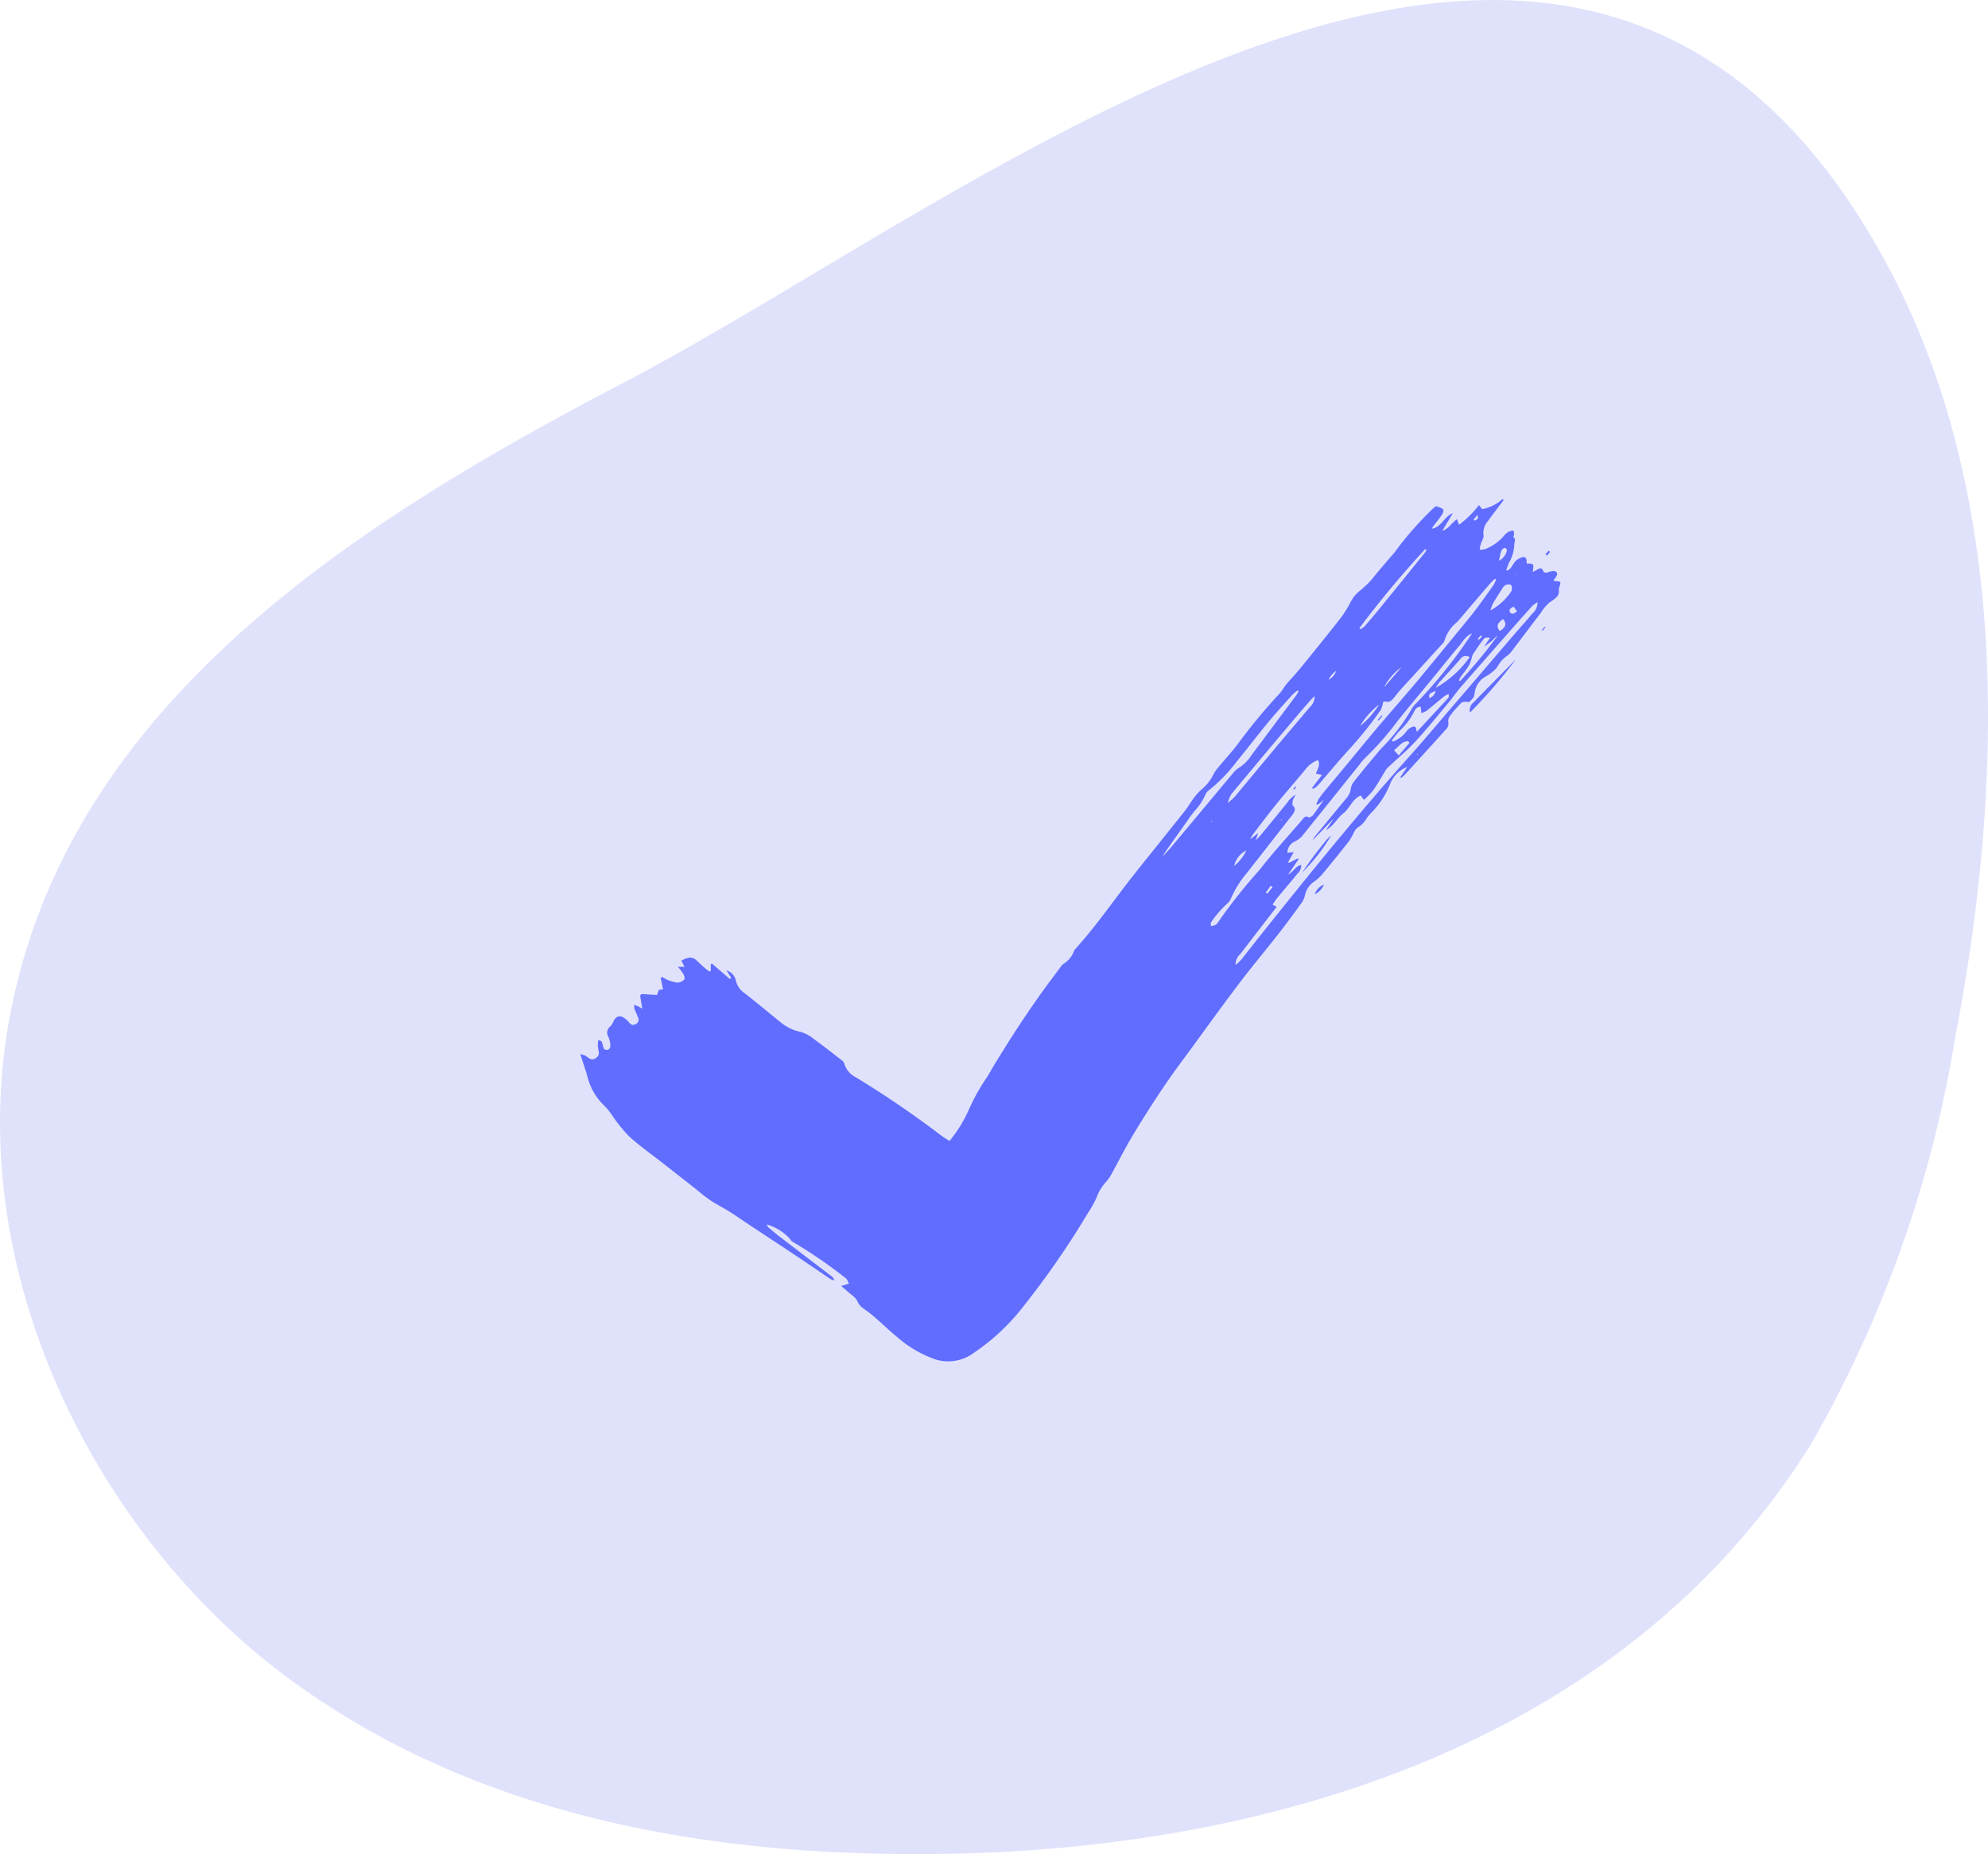
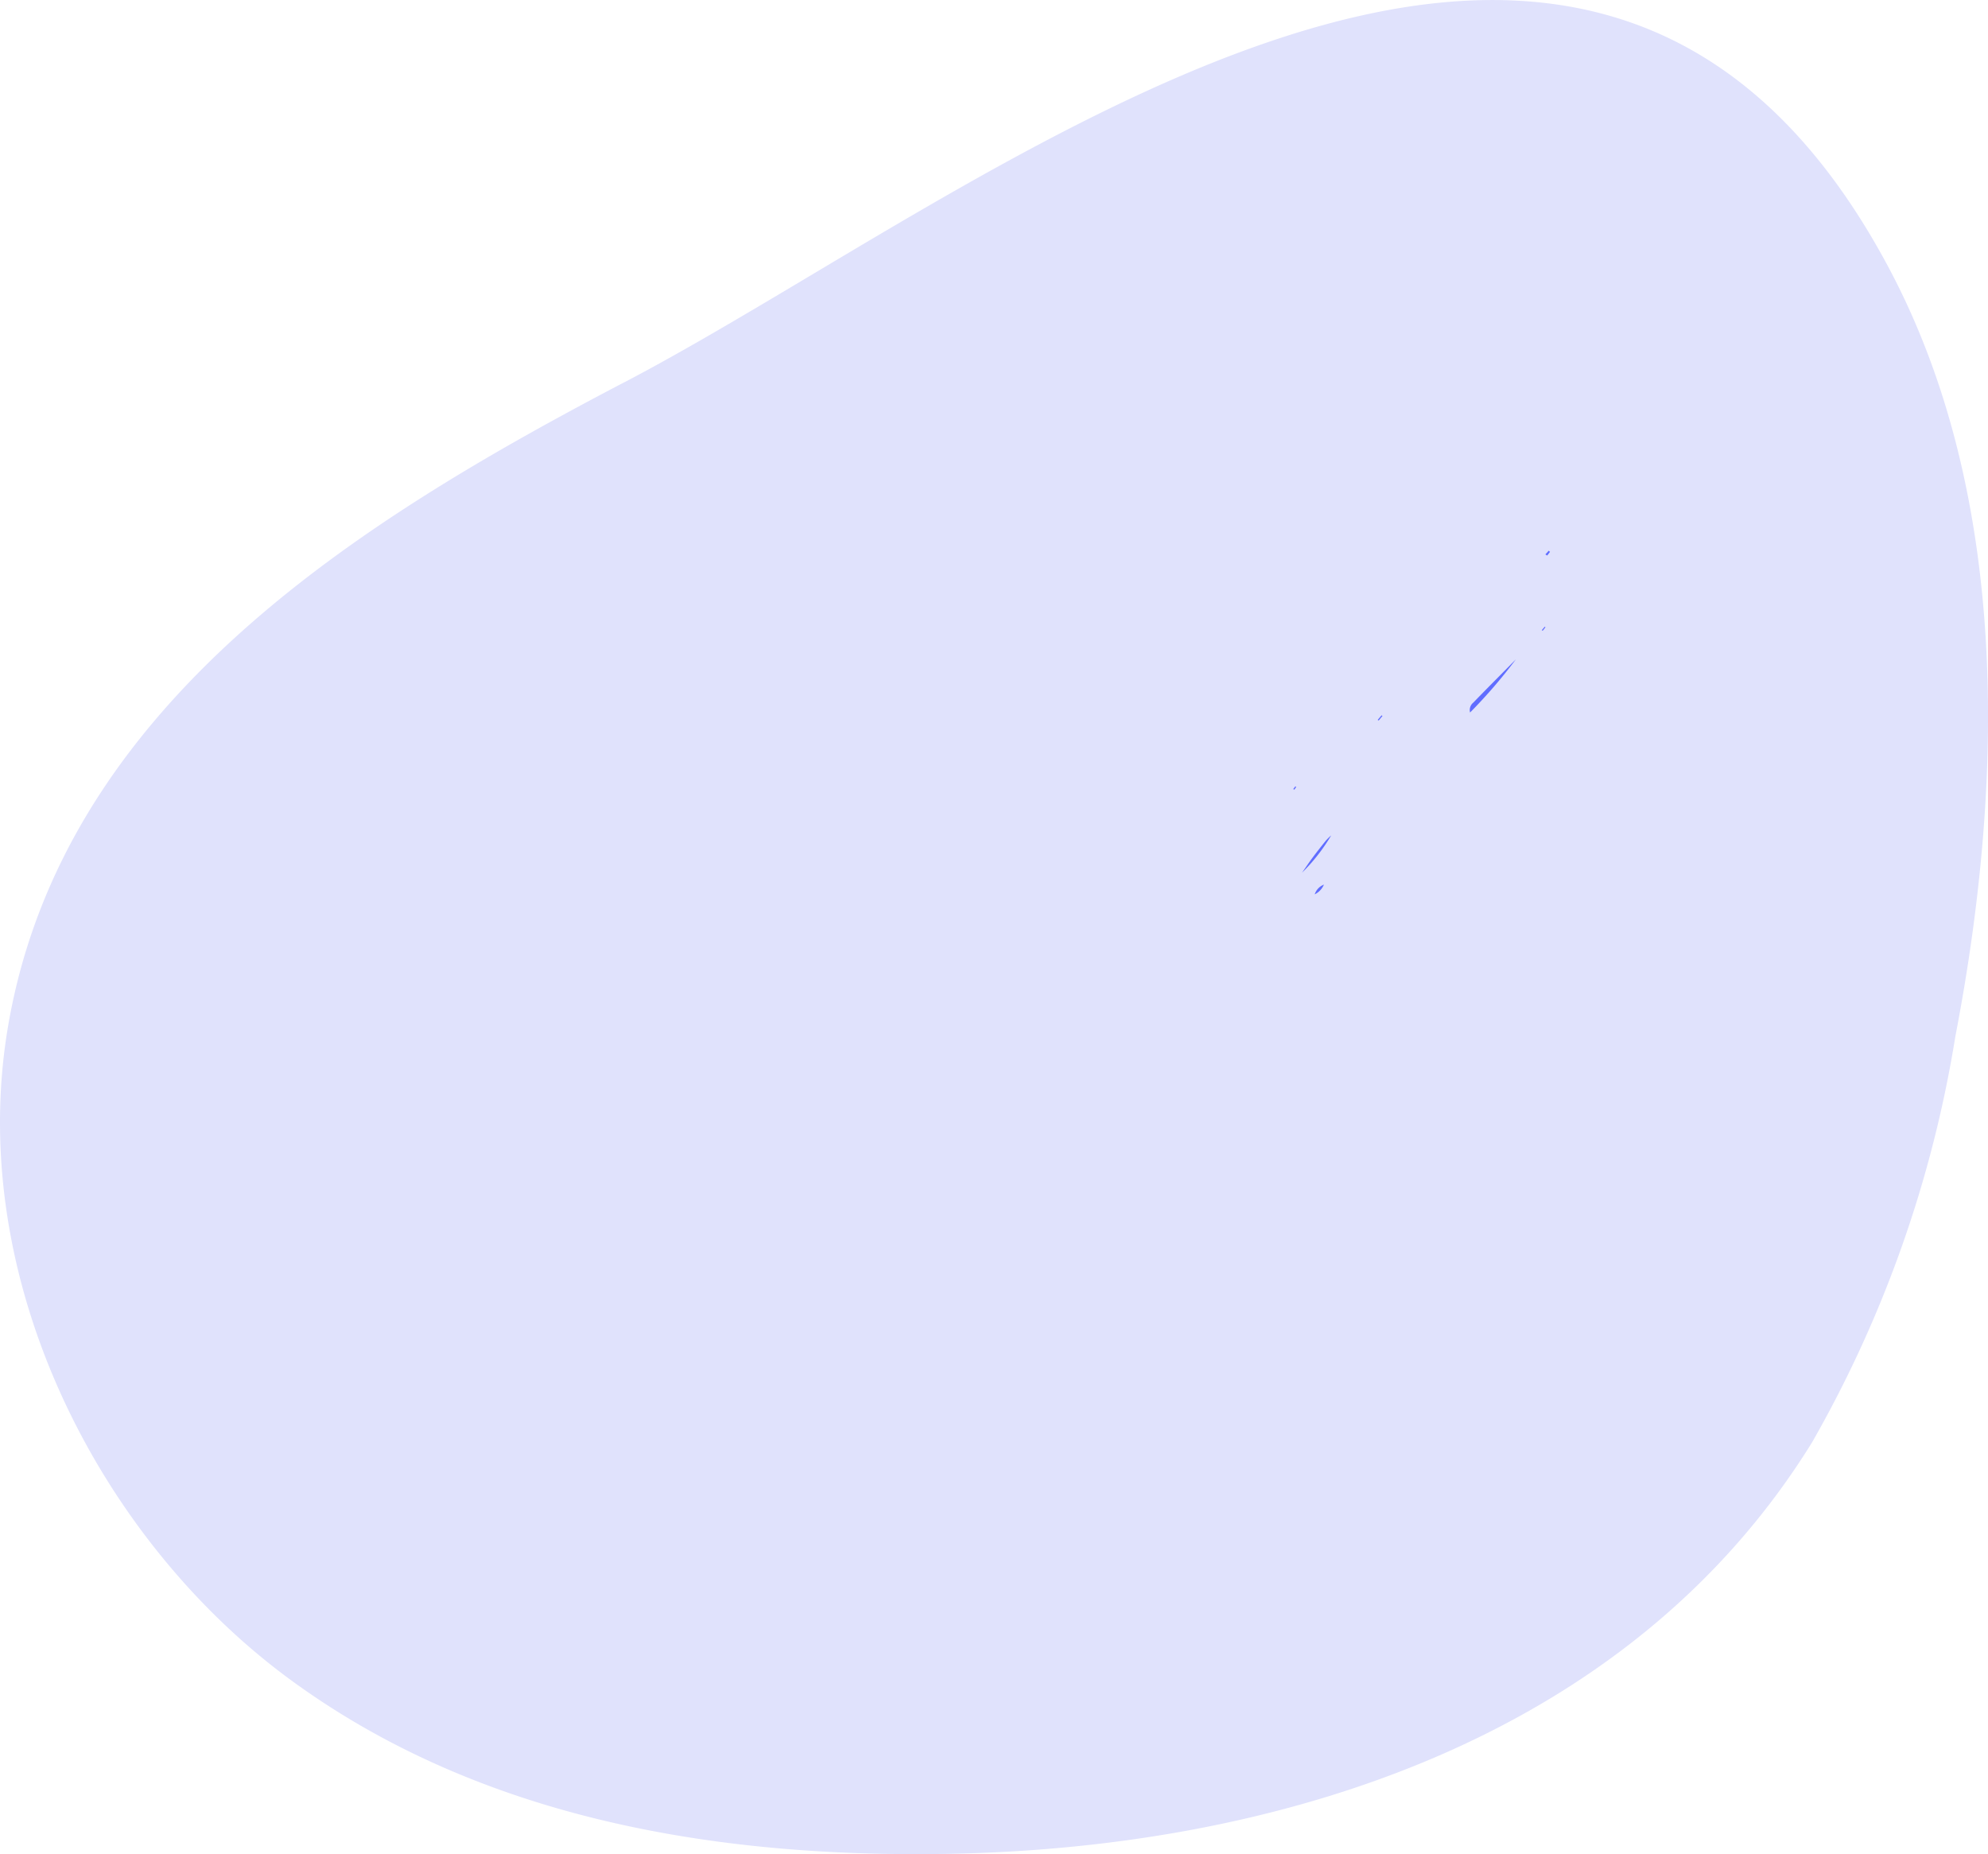
<svg xmlns="http://www.w3.org/2000/svg" width="70.582" height="65.816" viewBox="0 0 70.582 65.816">
  <defs>
    <clipPath id="clip-path">
      <rect id="Rectangle_389" data-name="Rectangle 389" width="34.799" height="30.623" fill="#606dff" />
    </clipPath>
  </defs>
  <g id="Group_244" data-name="Group 244" transform="translate(-644.999 -1172.168)">
    <path id="Path_108" data-name="Path 108" d="M22.174,13.564C12.786,18.478,2.256,24.963.29,36.4c-1.54,8.966,3.217,18.241,10.018,23.224s15.231,6.324,23.345,6.181c11.536-.2,24.082-3.951,30.678-14.6A42.667,42.667,0,0,0,69.42,36.8c1.769-9.184,1.914-19.335-2.406-27.377-10.853-20.2-31.843-2.66-44.84,4.143" transform="translate(645 1172.168)" fill="#e0e2fc" />
    <g id="Group_239" data-name="Group 239" transform="translate(665.601 1189.877)">
      <g id="Group_239-2" data-name="Group 239" transform="translate(0 0)" clip-path="url(#clip-path)">
-         <path id="Path_114" data-name="Path 114" d="M9.259,27.939l.282-.085c-.045-.077-.061-.153-.114-.189a16.961,16.961,0,0,0-1.861-1.279.287.287,0,0,1-.118-.114,1.791,1.791,0,0,0-.822-.517.258.258,0,0,0,.047.1c.118.1.237.2.363.3q.935.715,1.874,1.429a.276.276,0,0,1,.11.158.653.653,0,0,1-.134-.047c-.43-.29-.857-.585-1.291-.873-.575-.383-1.154-.762-1.73-1.144-.192-.126-.375-.259-.57-.38-.232-.143-.483-.269-.707-.421s-.4-.316-.606-.475c-.34-.267-.682-.533-1.021-.8-.414-.324-.849-.63-1.236-.98a5.746,5.746,0,0,1-.6-.748,1.934,1.934,0,0,0-.255-.316A2.174,2.174,0,0,1,.242,20.46C.171,20.221.09,19.988,0,19.707a1.05,1.05,0,0,1,.171.053,1.67,1.67,0,0,1,.156.106.185.185,0,0,0,.224-.019.2.2,0,0,0,.108-.2c-.01-.076-.031-.15-.035-.227a1.9,1.9,0,0,1,.013-.2c.145,0,.134.089.16.155s.015.211.174.18c.092-.018.121-.132.081-.29A1.029,1.029,0,0,0,1,19.1a.281.281,0,0,1,.082-.387.6.6,0,0,0,.1-.177c.087-.156.189-.208.329-.14a.78.78,0,0,1,.224.193c.058.064.118.119.235.052a.169.169,0,0,0,.081-.237c-.034-.085-.073-.169-.108-.256a.307.307,0,0,1-.023-.189c.047.019.1.037.142.058s.076.042.14.077c-.029-.176-.053-.321-.077-.466l.053-.053c.172.011.343.023.545.034l.069-.182.147-.019-.085-.4.061-.039a.9.9,0,0,0,.151.09,1.622,1.622,0,0,0,.383.114.378.378,0,0,0,.24-.11c.034-.035.006-.135-.024-.189a2.092,2.092,0,0,0-.2-.263c.11,0,.164,0,.237,0-.042-.082-.077-.151-.111-.221.245-.137.388-.14.524-.019.106.1.209.193.317.288.048.044.1.079.158.119l.042-.027v-.232l.042-.026c.211.184.422.366.635.549l.05-.04c-.056-.089-.113-.177-.168-.266a.484.484,0,0,1,.327.335.754.754,0,0,0,.321.479c.441.342.868.7,1.3,1.05a1.594,1.594,0,0,0,.685.319,1.417,1.417,0,0,1,.5.277c.327.235.641.485.959.731a.236.236,0,0,1,.089.114.811.811,0,0,0,.429.5,35.954,35.954,0,0,1,3.071,2.1c.071.048.147.093.237.151a4.846,4.846,0,0,0,.685-1.107,7,7,0,0,1,.625-1.126c.124-.193.229-.392.35-.586.242-.39.483-.78.736-1.166s.506-.757.77-1.133.525-.717.791-1.075a.434.434,0,0,1,.1-.1.9.9,0,0,0,.353-.425.321.321,0,0,1,.06-.1c.781-.864,1.411-1.8,2.128-2.7.583-.733,1.173-1.461,1.755-2.194.126-.16.222-.334.345-.495a1.973,1.973,0,0,1,.258-.276,1.61,1.61,0,0,0,.416-.532,1.158,1.158,0,0,1,.172-.247c.261-.317.548-.624.783-.951a19.87,19.87,0,0,1,1.379-1.656c.1-.1.16-.229.25-.338.108-.132.229-.258.342-.387.077-.089.155-.179.227-.269.445-.551.893-1.1,1.328-1.655a4.023,4.023,0,0,0,.371-.577,1.209,1.209,0,0,1,.288-.388A4.625,4.625,0,0,0,28,2.968c.121-.124.222-.263.334-.395.156-.185.316-.371.474-.556a1.265,1.265,0,0,0,.121-.143,11.655,11.655,0,0,1,1.421-1.6.23.23,0,0,1,.064-.006c.285.087.3.145.089.419-.093.122-.192.24-.274.372.356-.056.432-.43.752-.551-.127.211-.25.417-.374.624.237-.074.322-.284.522-.412.021.06.039.113.068.2a3.53,3.53,0,0,0,.709-.7l.116.145A1.5,1.5,0,0,0,32.749,0l.034.045c-.044.058-.09.114-.134.172-.143.193-.292.387-.432.583a.621.621,0,0,0-.148.495c.019.084-.073.209-.1.316a1.362,1.362,0,0,0-.037.193.613.613,0,0,0,.213-.027,1.761,1.761,0,0,0,.612-.422.766.766,0,0,1,.169-.169.388.388,0,0,1,.2-.06c.024,0,.023.092.024.143,0,.031-.027.085-.013.1.1.068.015.182.024.269a1.381,1.381,0,0,1-.187.625c-.034.085-.064.172-.1.258l.042.026a.735.735,0,0,0,.126-.1,1.787,1.787,0,0,1,.156-.229.581.581,0,0,1,.255-.151c.11-.021.151.06.145.158a.341.341,0,0,0,.011.073c.253,0,.253,0,.206.293a1.156,1.156,0,0,0,.148-.073c.1-.069.177-.074.213.018s.1.1.208.06a.716.716,0,0,1,.135-.032c.158-.016.209.084.116.216-.026.037-.055.071-.079.1.013.016.018.034.029.034.245.015.245.013.166.25,0,.013-.016.031-.014.04.058.227-.126.338-.325.474a1.512,1.512,0,0,0-.3.354c-.346.454-.688.91-1.033,1.363a.735.735,0,0,1-.166.172,1.08,1.08,0,0,0-.345.382.923.923,0,0,1-.193.2,1.407,1.407,0,0,1-.221.151.767.767,0,0,0-.395.561c-.032.2-.04.2-.206.353-.232-.027-.232-.027-.414.177a3.049,3.049,0,0,0-.258.309.3.3,0,0,0-.064.211.294.294,0,0,1-.1.29c-.158.179-.319.354-.48.532q-.474.522-.949,1.042c-.042.045-.09.085-.134.127l-.042-.018.247-.367a1.052,1.052,0,0,0-.6.586,2.994,2.994,0,0,1-.665,1.028,1.521,1.521,0,0,0-.18.218.879.879,0,0,1-.313.317.465.465,0,0,0-.132.172,3.075,3.075,0,0,1-.174.311c-.316.4-.64.8-.967,1.194a1.674,1.674,0,0,1-.269.24.776.776,0,0,0-.329.48.7.7,0,0,1-.121.277c-.269.372-.541.744-.827,1.108-.45.575-.923,1.139-1.363,1.717-.567.748-1.112,1.5-1.664,2.26-.354.483-.719.965-1.05,1.458-.383.569-.752,1.147-1.1,1.729-.271.45-.5.912-.752,1.368a1.453,1.453,0,0,1-.184.263,1.6,1.6,0,0,0-.332.54,3.142,3.142,0,0,1-.295.535,30.185,30.185,0,0,1-2.281,3.309,7.587,7.587,0,0,1-1.779,1.679,1.533,1.533,0,0,1-1.357.245,4.107,4.107,0,0,1-1.36-.788c-.29-.237-.559-.5-.841-.741-.118-.1-.245-.195-.372-.287a.548.548,0,0,1-.206-.24c-.066-.156-.243-.256-.374-.377-.063-.058-.129-.11-.216-.184m11.32-15.125-.024.052.019-.055.053-.055c.129-.14.263-.277.383-.422.717-.854,1.429-1.711,2.144-2.565a.861.861,0,0,1,.226-.214,1.43,1.43,0,0,0,.451-.45q.8-1.071,1.6-2.14a1.288,1.288,0,0,0,.077-.137l-.044-.021a1.771,1.771,0,0,0-.193.166c-.285.321-.577.638-.847.965-.377.458-.733.925-1.108,1.382a5.541,5.541,0,0,1-1,1.031.358.358,0,0,0-.114.142,2.02,2.02,0,0,1-.375.575,3.988,3.988,0,0,0-.264.356c-.248.348-.5.7-.741,1.047-.066.093-.122.19-.184.287-.019.018-.037.035-.055.055m9.163-3.778-.042.056.029,0,.006-.06h.006ZM27.523,7.846c-.087.113-.176.226-.264.338l-.011.008,0-.013c.089-.113.177-.226.266-.337ZM26.845,6.1a.751.751,0,0,0-.274.319.573.573,0,0,0,.269-.322Zm1.684.6.636-.735,0-.011,0,.014a2.017,2.017,0,0,0-.636.735l-.018.008ZM32.1,5.231l0,0c.064-.1.129-.2.2-.3-.169-.018-.177-.021-.264.093-.121.161-.232.329-.343.495a.434.434,0,0,0-.04.119,1.383,1.383,0,0,1-.1.271c-.087.142-.2.277-.3.416a.6.6,0,0,0-.056.127l.039.013a16.09,16.09,0,0,0,1.34-1.619c-.077.055-.135.124-.2.184s-.174.134-.261.2m-9.116,5.555a2.415,2.415,0,0,0,.242-.218c.462-.551.918-1.105,1.379-1.656.425-.509.857-1.015,1.286-1.524a.506.506,0,0,0,.168-.382,1.149,1.149,0,0,0-.11.1c-.2.227-.4.453-.59.683Q24.235,9.13,23.117,10.48a1.086,1.086,0,0,0-.126.309l-.011.011Zm3.453-.148-.272.221-.045-.019a1.034,1.034,0,0,1,.089-.2c.1-.139.211-.274.322-.408.242-.292.487-.582.728-.873.348-.419.69-.841,1.042-1.257.491-.58,1-1.152,1.484-1.732C30.4,5.641,31,4.912,31.6,4.176c.29-.359.551-.736.818-1.108a1.178,1.178,0,0,0,.1-.209l-.043-.019a1.842,1.842,0,0,0-.163.153c-.356.414-.709.83-1.063,1.244-.042.048-.082.1-.127.142a1.324,1.324,0,0,0-.435.64.232.232,0,0,1-.055.1Q30.1,5.7,29.572,6.283c-.221.243-.454.482-.654.738-.1.127-.176.216-.332.172-.021-.006-.056.011-.082.016a.911.911,0,0,1-.085.284A13.652,13.652,0,0,1,27.291,8.9c-.272.292-.524.6-.785.9-.114.131-.224.266-.343.395a.733.733,0,0,1-.153.1l-.029-.035c.114-.148.229-.3.354-.462l-.218-.047c.071-.169.164-.337.074-.48a.956.956,0,0,0-.438.324c-.34.416-.7.82-1.036,1.236-.293.361-.569.73-.851,1.1a1.244,1.244,0,0,0-.082.156l.287-.23c-.034.093-.053.153-.09.259.073-.068.1-.092.129-.121.335-.409.672-.817,1-1.226a.8.8,0,0,1,.3-.271.969.969,0,0,0-.108.19c-.015.069-.034.164,0,.2.118.11.066.219-.043.359-.537.678-1.063,1.361-1.6,2.041a3.637,3.637,0,0,0-.556.893.476.476,0,0,1-.15.2,3.788,3.788,0,0,0-.554.644c-.027.031-.006.093-.008.142a.838.838,0,0,0,.168-.05.294.294,0,0,0,.093-.1,18.734,18.734,0,0,1,1.463-1.845c.466-.6.991-1.171,1.492-1.753.066-.077.127-.2.255-.113.018.011.124-.039.151-.077.143-.192.276-.39.411-.586l.011-.008Zm5.228-5.871c-.234.085-.334.287-.472.45-.287.337-.559.683-.839,1.023-.445.543-.9,1.083-1.337,1.627a10.541,10.541,0,0,1-1.16,1.323,1.857,1.857,0,0,0-.2.235c-.685.852-1.366,1.708-2.056,2.558a.887.887,0,0,1-.264.187.445.445,0,0,0-.248.388l.226-.016c-.076.134-.14.245-.2.358l.034.021.311-.16.029.029c-.118.172-.234.343-.377.551.2-.11.261-.3.47-.348a.375.375,0,0,1-.126.3c-.243.3-.495.595-.741.893-.058.069-.1.145-.153.214l.148.082c-.438.567-.865,1.12-1.289,1.672a.519.519,0,0,0-.172.392,2.09,2.09,0,0,0,.2-.185c.227-.282.446-.567.672-.851,1.742-2.185,3.5-4.36,5.386-6.464.546-.609,1.063-1.237,1.6-1.856q1.013-1.182,2.025-2.364c.218-.253.443-.5.656-.754a.507.507,0,0,0,.18-.406A1.951,1.951,0,0,0,33.8,3.8c-.134.147-.264.295-.4.445q-1.078,1.225-2.152,2.451c-.14.161-.256.337-.392.5-.395.472-.777.954-1.2,1.41-.295.321-.64.607-.962.91a.61.61,0,0,0-.09.1c-.151.247-.292.5-.458.736a2.8,2.8,0,0,1-.322.332c-.048-.066-.081-.108-.114-.156-.314.14-.379.446-.615.63s-.34.451-.62.6l.284-.421c-.256.266-.5.517-.746.77a.368.368,0,0,1,.072-.129q.556-.677,1.115-1.352a.617.617,0,0,0,.155-.334.579.579,0,0,1,.126-.274q.457-.573.933-1.133a6.85,6.85,0,0,0,1.113-1.445.767.767,0,0,1,.148-.182A17.269,17.269,0,0,0,31.67,4.761l0-.01ZM28.813,8.584l.043.027a1.038,1.038,0,0,0,.482-.367.487.487,0,0,1,.219-.158c.131-.029.119.085.137.164,0,.006.023.006.019.006.372-.4.741-.793,1.105-1.192.029-.031.011-.093.016-.142A1.056,1.056,0,0,0,30.682,7c-.213.172-.419.351-.633.522a.836.836,0,0,1-.187.082c-.01-.1-.018-.161-.024-.226-.148,0-.189.09-.235.176a2.343,2.343,0,0,1-.5.667,2.63,2.63,0,0,0-.292.359m-1.15-3.989a.508.508,0,0,1,.047.035.948.948,0,0,0,.145-.11c.161-.185.319-.371.474-.559q.819-1.005,1.635-2.016a1.247,1.247,0,0,0,.087-.132l-.056-.021a35.618,35.618,0,0,0-2.331,2.8M30.368,6.71A3.734,3.734,0,0,0,31.575,5.62a.227.227,0,0,0-.327.063c-.243.28-.5.554-.748.831a2,2,0,0,0-.132.2m1.949-2.758a2.072,2.072,0,0,0,.744-.685.263.263,0,0,0,.013-.06c.006-.082.011-.166-.1-.177a.244.244,0,0,0-.229.135c-.116.18-.234.359-.34.543a1.456,1.456,0,0,0-.09.243m-2.874,4.7-.05-.053c-.226,0-.33.2-.5.317l.168.187.383-.451M28.361,7.3a2.706,2.706,0,0,0-.673.759,2.972,2.972,0,0,0,.673-.759M32.645,4.69c.221-.134.253-.266.118-.424-.213.151-.245.256-.118.424m-9.428,8.339a1.6,1.6,0,0,0,.433-.553.806.806,0,0,0-.433.553m9.4-10.836a.507.507,0,0,0,.282-.372c0-.034-.045-.084-.076-.081a.2.2,0,0,0-.118.09c-.037.111-.056.222-.089.363m.524,1.632c-.121.05-.182.118-.129.2s.143.058.248-.037c-.043-.058-.081-.11-.119-.16M30.149,7.071a.326.326,0,0,0,.219-.259c-.23.1-.25.119-.219.259m-5.565,6.7-.074-.034-.174.242.06.027.189-.235M31.715.749l.04.021c.135-.066.135-.066.09-.2-.053.071-.092.122-.131.176m.3,4.134-.047-.031c-.034.04-.069.079-.1.119L31.907,5c.035-.039.073-.077.11-.116M22.43,11.437a.153.153,0,0,0-.029-.006l-.011.015a.11.11,0,0,0,.019.019l.021-.027m2.483-.045a.153.153,0,0,0-.029-.01l-.014.011.018.021.026-.023m8.3-8.71,0,.015.027-.021,0-.011-.027.018" transform="translate(0 0)" fill="#606dff" />
        <path id="Path_115" data-name="Path 115" d="M21.241,3.534a18.19,18.19,0,0,1-1.627,1.888.339.339,0,0,1,.114-.351c.5-.516,1.009-1.025,1.513-1.537" transform="translate(11.978 2.16)" fill="#606dff" />
        <path id="Path_116" data-name="Path 116" d="M16.185,8.843a.544.544,0,0,1,.327-.345.677.677,0,0,1-.327.345" transform="translate(9.891 5.194)" fill="#606dff" />
        <path id="Path_117" data-name="Path 117" d="M21.267,1.273l.119-.131.047.04c-.031.045-.068.087-.1.131l-.063-.04" transform="translate(12.997 0.698)" fill="#606dff" />
        <path id="Path_118" data-name="Path 118" d="M21.19,2.936l.1-.119.029.015c-.031.042-.063.084-.1.126l-.034-.021" transform="translate(12.95 1.722)" fill="#606dff" />
        <path id="Path_119" data-name="Path 119" d="M15.9,8.749c.122-.176.24-.354.369-.528.156-.211.321-.419.487-.625a2.061,2.061,0,0,1,.187-.182A6.511,6.511,0,0,1,15.9,8.745Z" transform="translate(9.718 4.531)" fill="#606dff" />
-         <path id="Path_120" data-name="Path 120" d="M15.9,8.239l0,.011.006-.008Z" transform="translate(9.717 5.036)" fill="#606dff" />
        <path id="Path_121" data-name="Path 121" d="M17.743,4.788c-.045.055-.09.108-.134.163l-.037-.021c.045-.053.092-.106.137-.161l.034.019" transform="translate(10.739 2.915)" fill="#606dff" />
        <path id="Path_122" data-name="Path 122" d="M15.709,6.433l.077-.1.034.013-.063.1-.048-.019" transform="translate(9.6 3.873)" fill="#606dff" />
-         <path id="Path_123" data-name="Path 123" d="M19.927,3.247l0,.006Z" transform="translate(12.175 1.985)" fill="#606dff" />
      </g>
    </g>
  </g>
</svg>